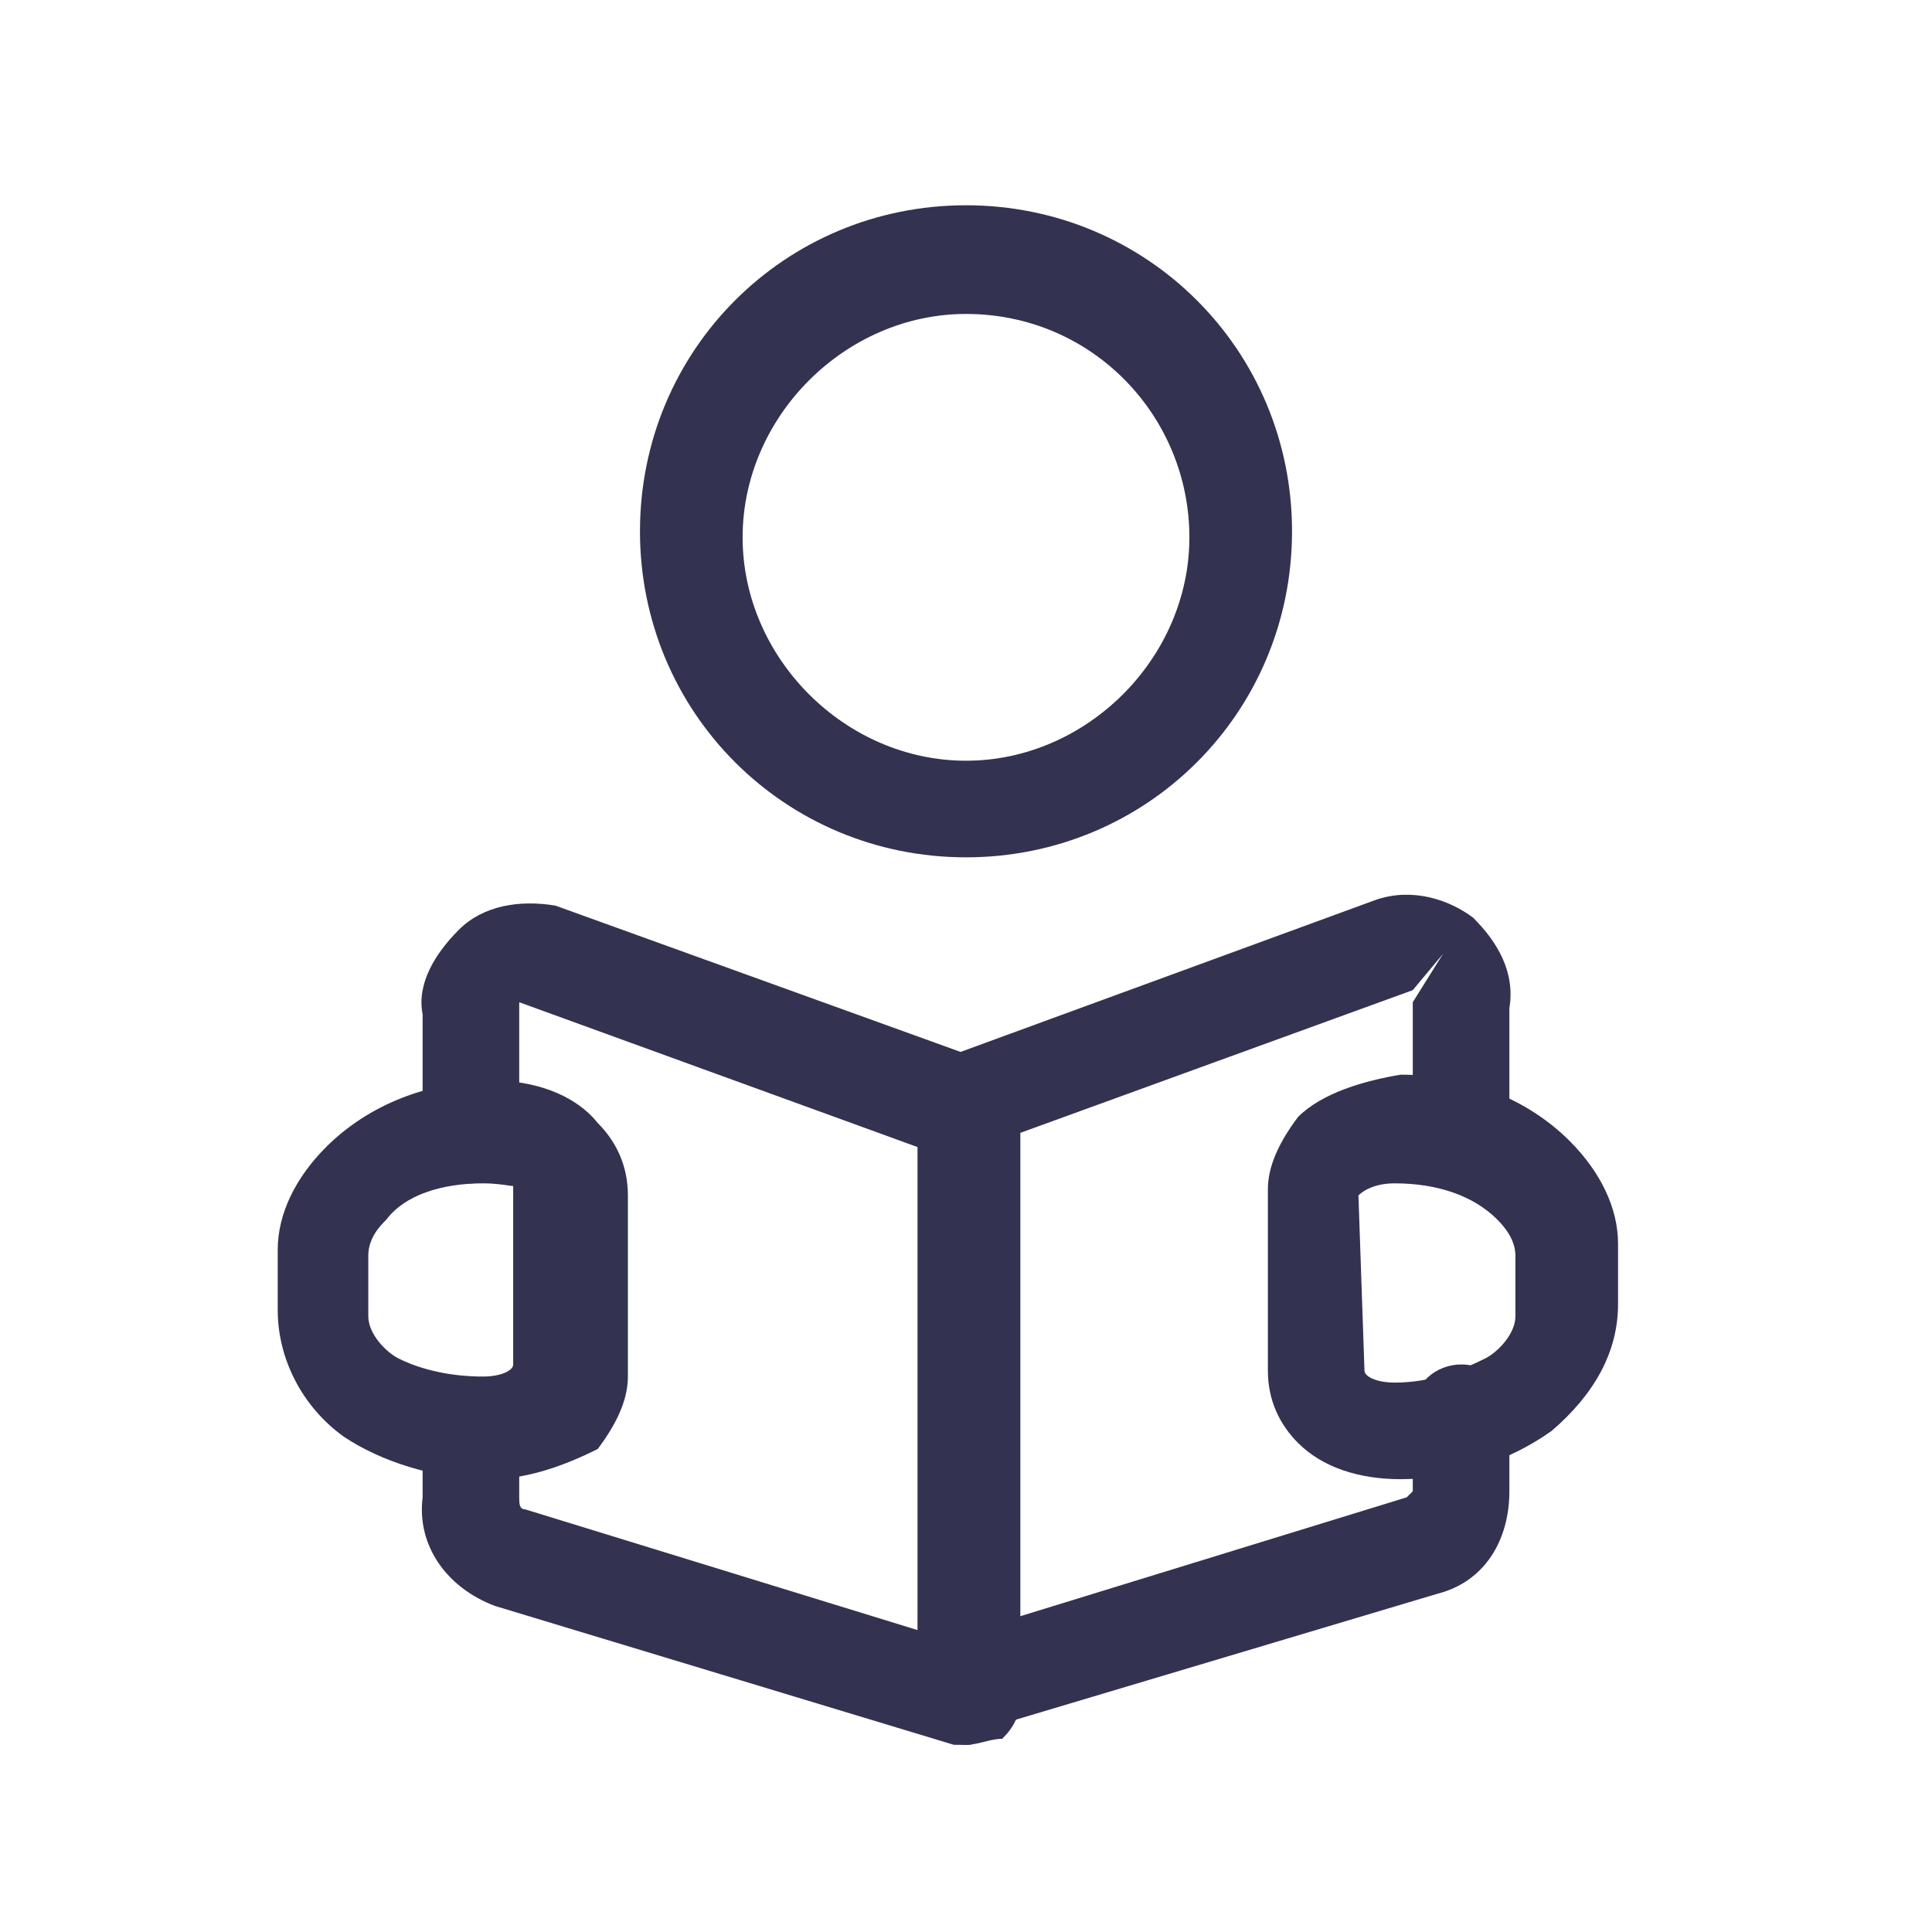
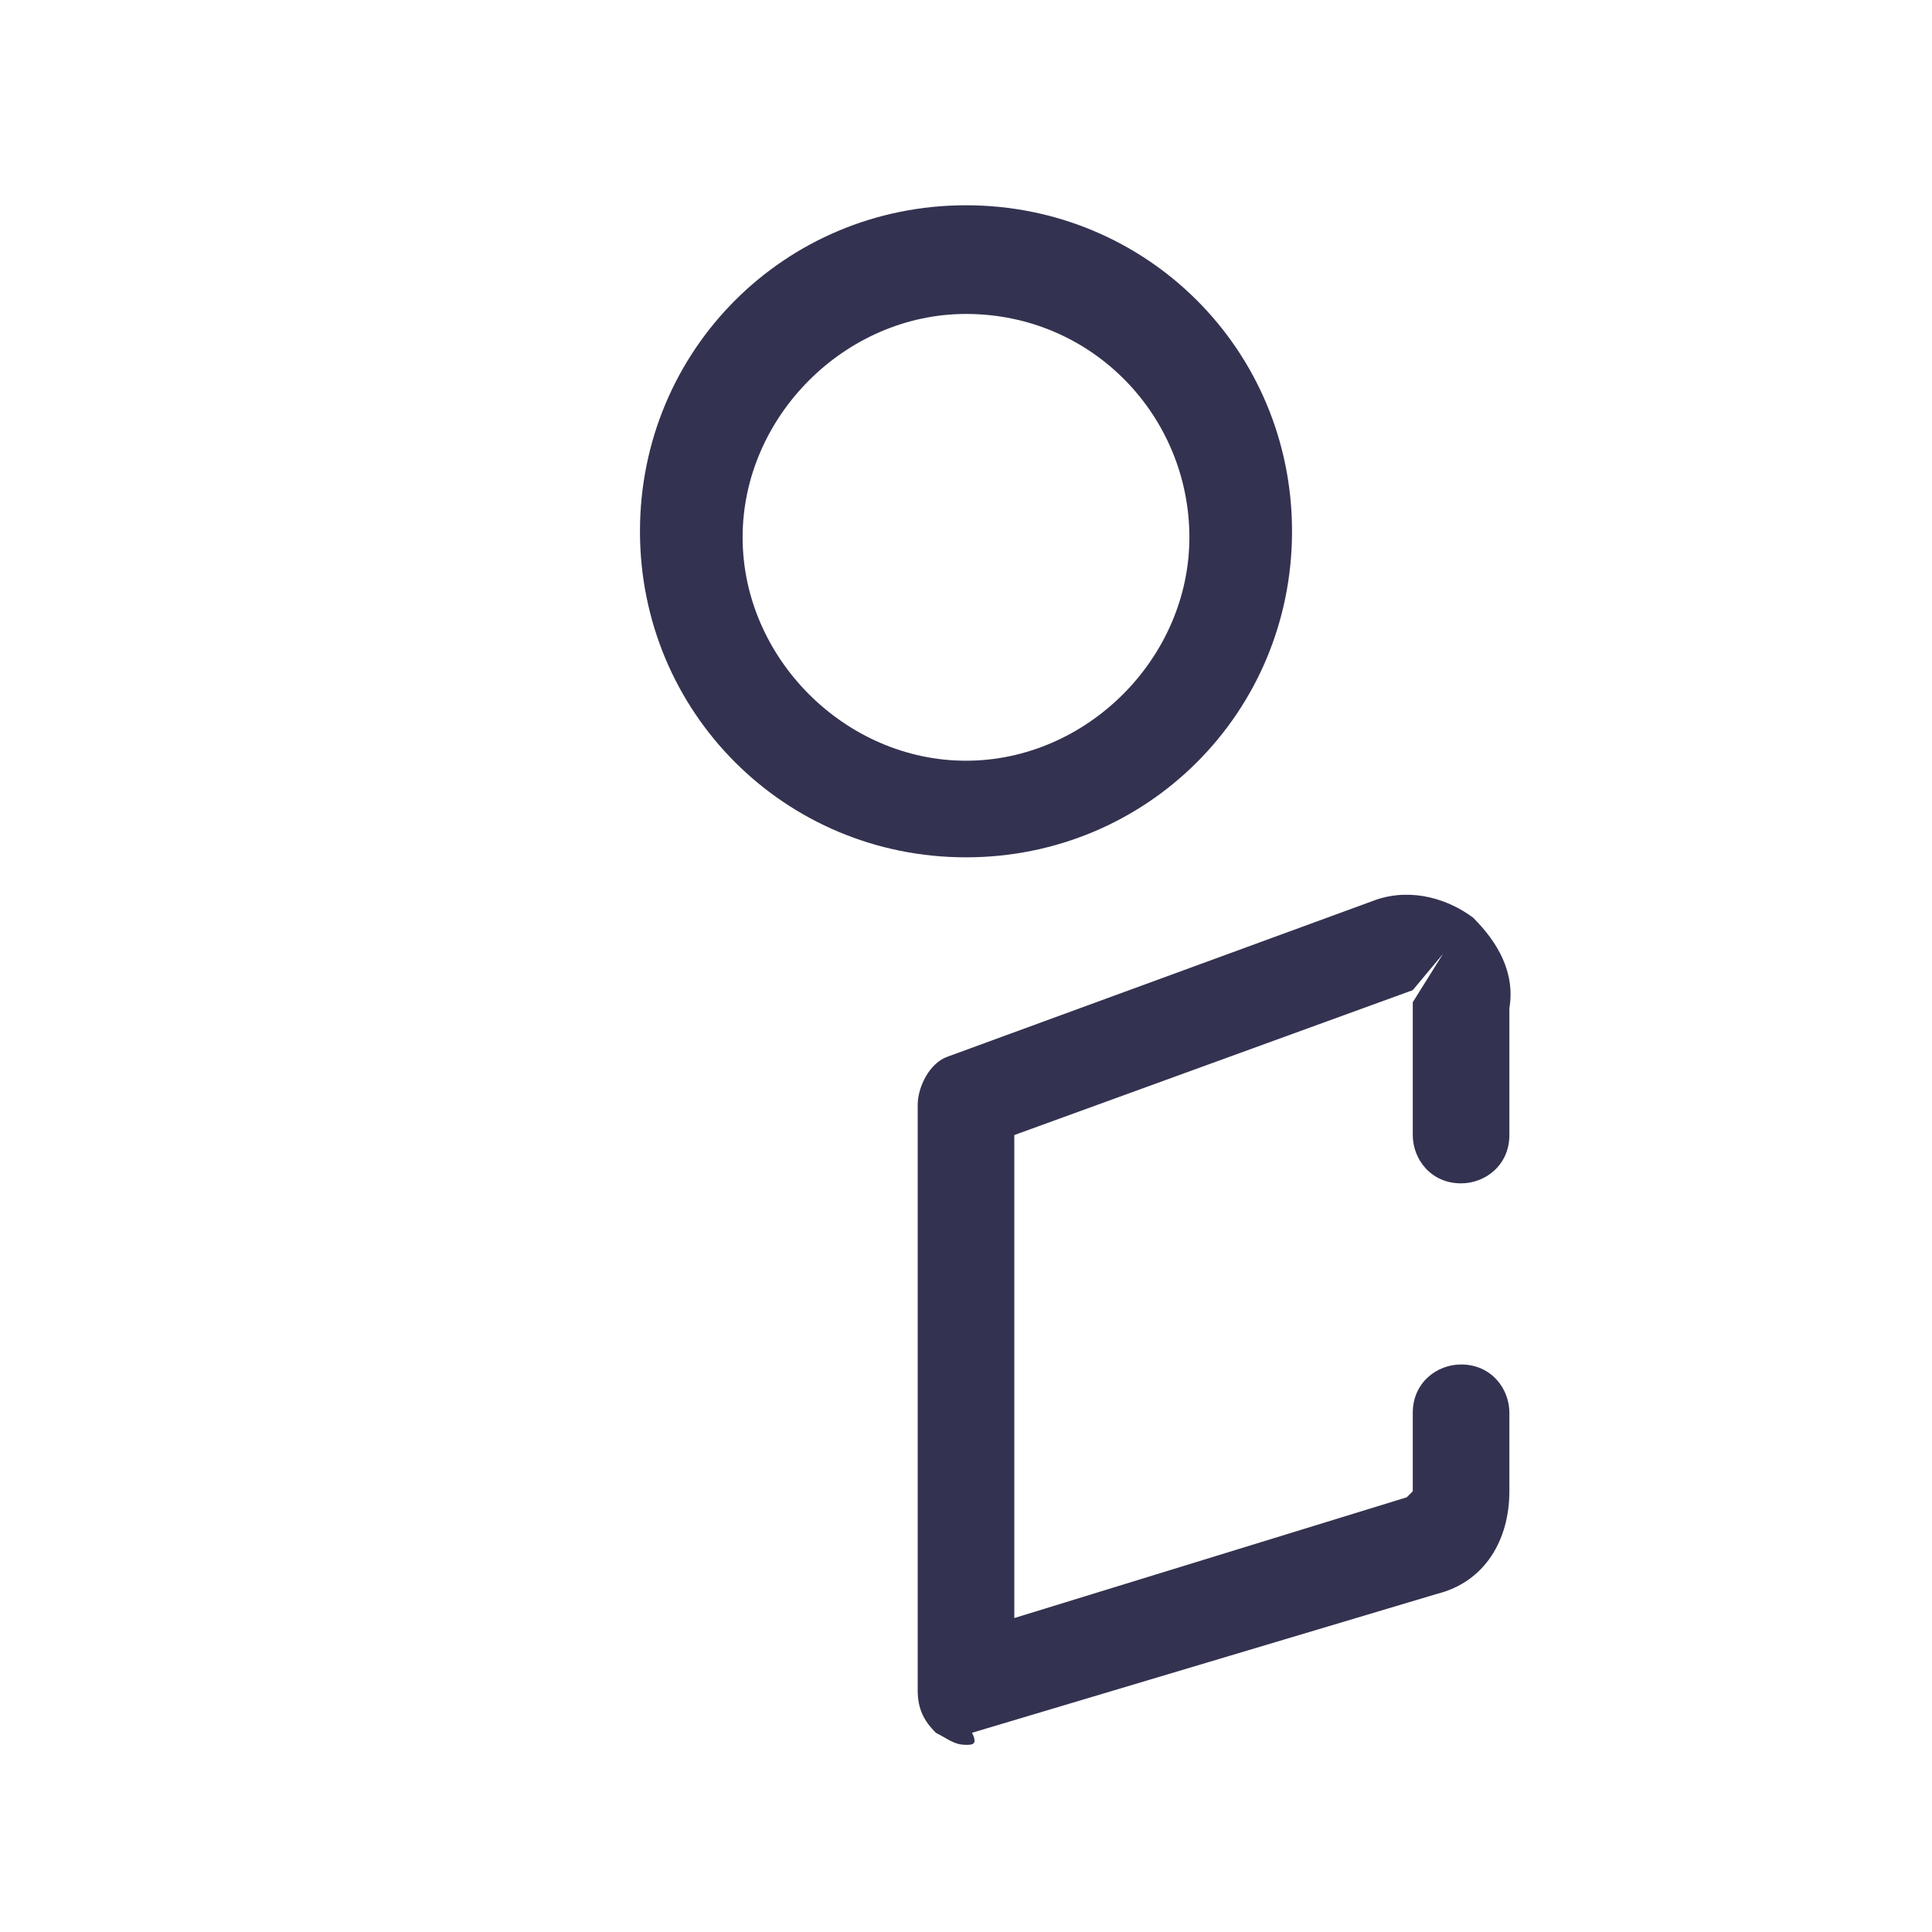
<svg xmlns="http://www.w3.org/2000/svg" version="1.1" id="Layer_1" x="0px" y="0px" viewBox="0 0 32 32" style="enable-background:new 0 0 32 32;" xml:space="preserve">
  <style type="text/css">
	.st0{fill:#333250;}
</style>
  <g id="School-Learning__x2F__Library_x2F_Reading__x2F__read-human">
    <g id="Group_62">
      <g id="read-human">
        <g id="Shape_508">
-           <path class="st0" d="M16,28.9c-0.1,0-0.2,0-0.2,0l-7.6-2.3c-0.8-0.3-1.3-1-1.2-1.8l0-1.1c0-0.5,0.4-0.8,0.8-0.8      c0.5,0,0.8,0.4,0.8,0.8v1.1c0,0.1,0,0.2,0.1,0.2l6.5,2v-8l-6.6-2.4c0,0,0,0.2,0,0.2v2c0,0.5-0.4,0.8-0.8,0.8      c-0.5,0-0.8-0.4-0.8-0.8v-2c-0.1-0.5,0.2-1,0.6-1.4c0.4-0.4,1-0.5,1.6-0.4l7.2,2.6c0.3,0.1,0.5,0.4,0.5,0.8v9.7      c0,0.3-0.1,0.5-0.3,0.7C16.4,28.8,16.2,28.9,16,28.9z" />
-         </g>
+           </g>
        <g id="Shape_509">
          <path class="st0" d="M16,28.9c-0.2,0-0.3-0.1-0.5-0.2c-0.2-0.2-0.3-0.4-0.3-0.7v-9.7c0-0.3,0.2-0.7,0.5-0.8l7.1-2.6      c0.6-0.2,1.2,0,1.6,0.3c0.4,0.4,0.7,0.9,0.6,1.5l0,2.1c0,0.5-0.4,0.8-0.8,0.8c-0.5,0-0.8-0.4-0.8-0.8v-2.2l0.5-0.8l-0.5,0.6      l-6.6,2.4v8l6.5-2c0,0,0.1-0.1,0.1-0.1l0-1.3c0-0.5,0.4-0.8,0.8-0.8c0.5,0,0.8,0.4,0.8,0.8v1.3c0,0.8-0.4,1.5-1.2,1.7l-7.7,2.3      C16.2,28.9,16.1,28.9,16,28.9z" />
        </g>
        <g id="Shape_510">
-           <path class="st0" d="M8.1,24.5C8.1,24.5,8,24.5,8.1,24.5c-0.9,0-1.8-0.3-2.4-0.7c-0.7-0.5-1.1-1.3-1.1-2.1v-1      c0-0.6,0.3-1.2,0.8-1.7c0.7-0.7,1.7-1.1,2.8-1.1c0.6,0,1.3,0.2,1.7,0.7c0.3,0.3,0.5,0.7,0.5,1.2l0,3c0,0.4-0.2,0.8-0.5,1.2      C9.3,24.3,8.7,24.5,8.1,24.5z M8,19.6c-0.7,0-1.3,0.2-1.6,0.6c-0.1,0.1-0.3,0.3-0.3,0.6v1c0,0.3,0.3,0.6,0.5,0.7      C7,22.7,7.5,22.8,8,22.8c0.3,0,0.5-0.1,0.5-0.2l0-3C8.6,19.7,8.4,19.6,8,19.6z M8.6,22.7L8.6,22.7L8.6,22.7L8.6,22.7z" />
-         </g>
+           </g>
        <g id="Shape_511">
-           <path class="st0" d="M23.2,24.5c-0.7,0-1.3-0.2-1.7-0.6c-0.3-0.3-0.5-0.7-0.5-1.2l0-3c0-0.4,0.2-0.8,0.5-1.2      c0.4-0.4,1.1-0.6,1.7-0.7c1.1,0,2.1,0.4,2.8,1.1c0.5,0.5,0.8,1.1,0.8,1.7v1c0,0.8-0.4,1.5-1.1,2.1C25,24.2,24.1,24.5,23.2,24.5      C23.2,24.5,23.2,24.5,23.2,24.5z M22.6,22.7c0,0.1,0.2,0.2,0.5,0.2c0,0,0,0,0,0c0.6,0,1.1-0.2,1.5-0.4c0.2-0.1,0.5-0.4,0.5-0.7      v-1c0-0.2-0.1-0.4-0.3-0.6c-0.4-0.4-1-0.6-1.7-0.6c-0.3,0-0.5,0.1-0.6,0.2L22.6,22.7z" />
-         </g>
+           </g>
        <g id="Oval_36">
          <path class="st0" d="M16,14.2c-3,0-5.4-2.4-5.4-5.4s2.4-5.4,5.4-5.4s5.4,2.4,5.4,5.4S19,14.2,16,14.2z M16,5.2      c-2,0-3.7,1.7-3.7,3.7s1.7,3.7,3.7,3.7s3.7-1.7,3.7-3.7S18.1,5.2,16,5.2z" />
        </g>
      </g>
    </g>
  </g>
</svg>